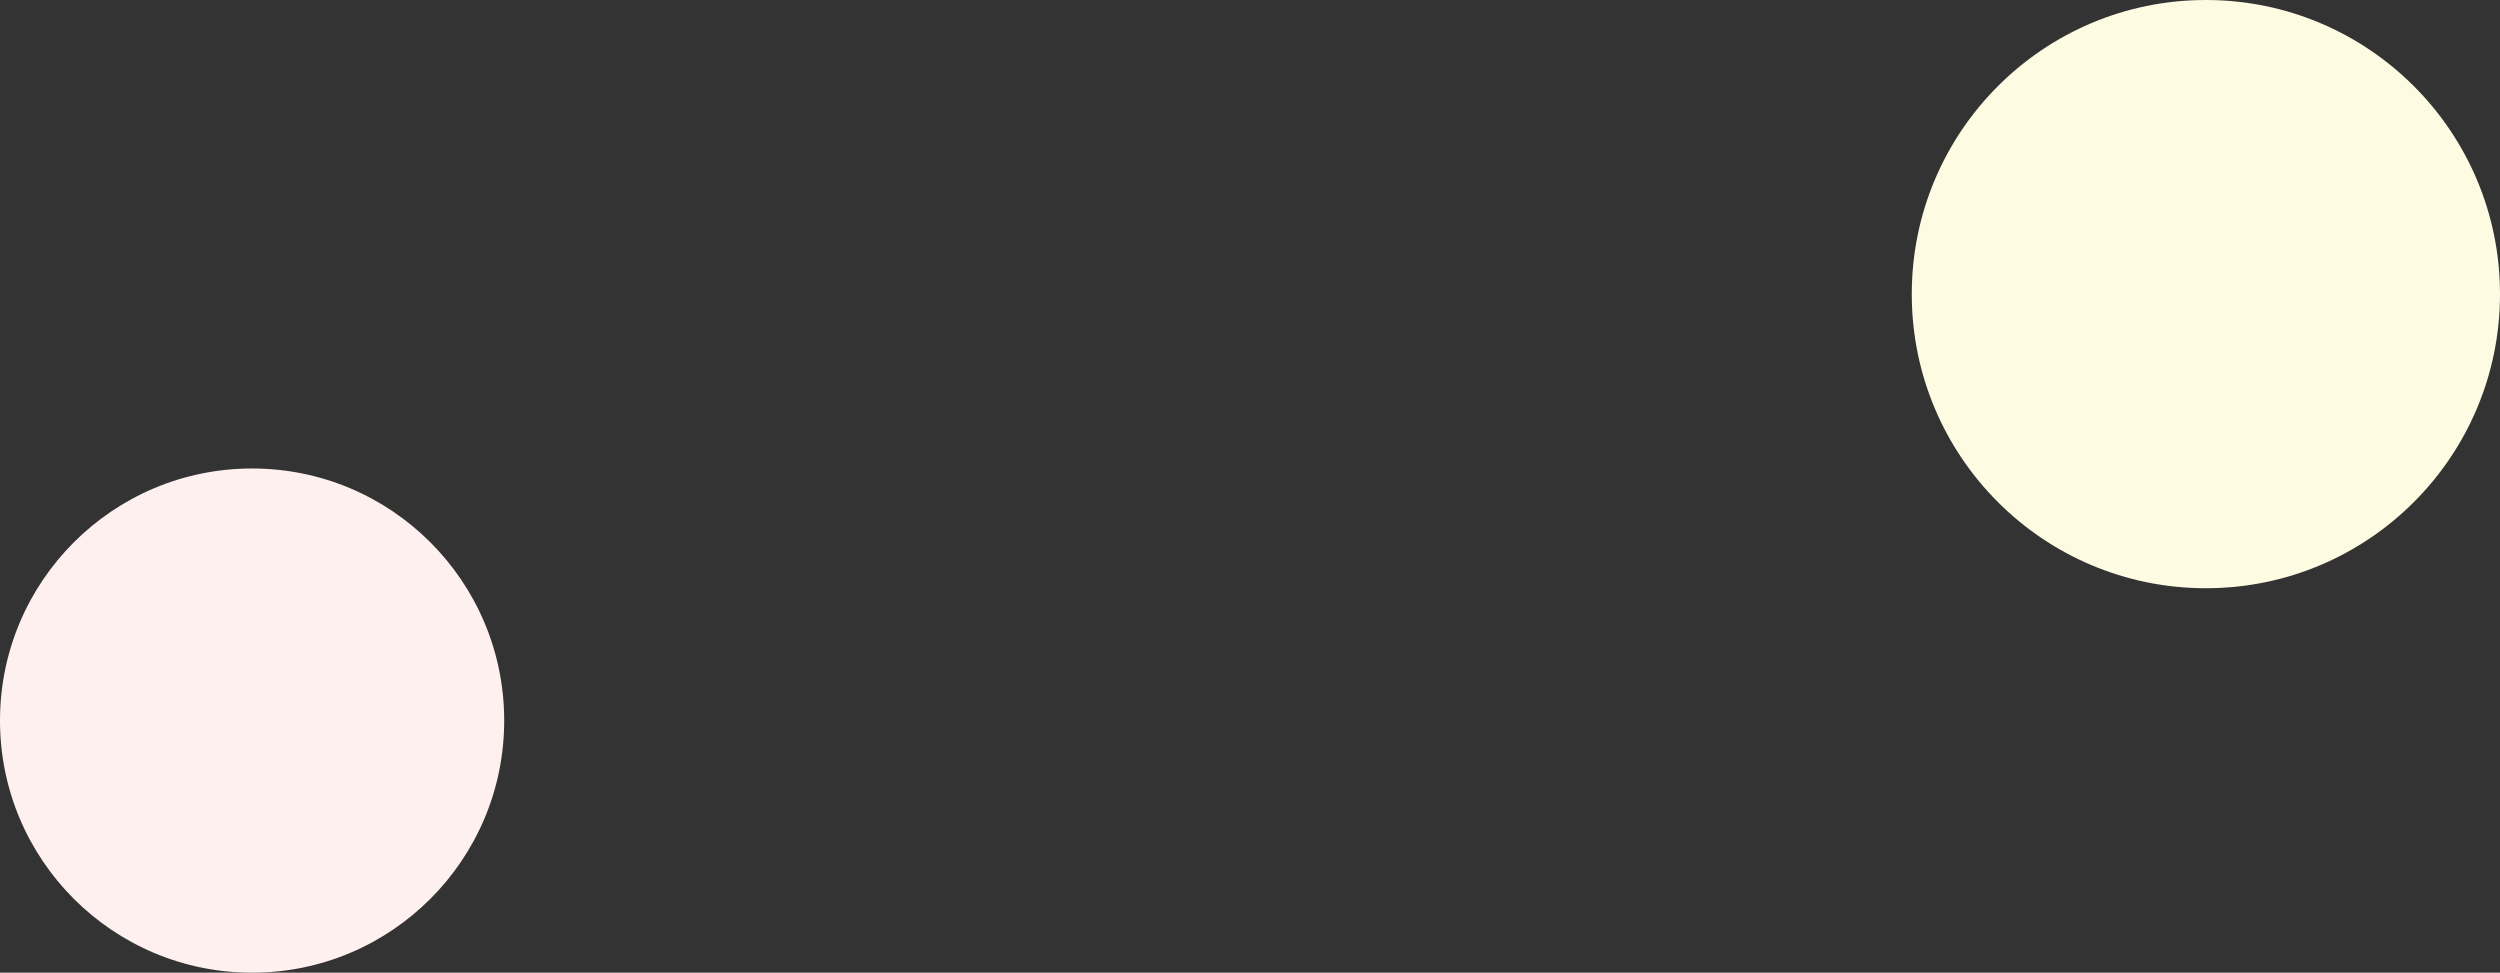
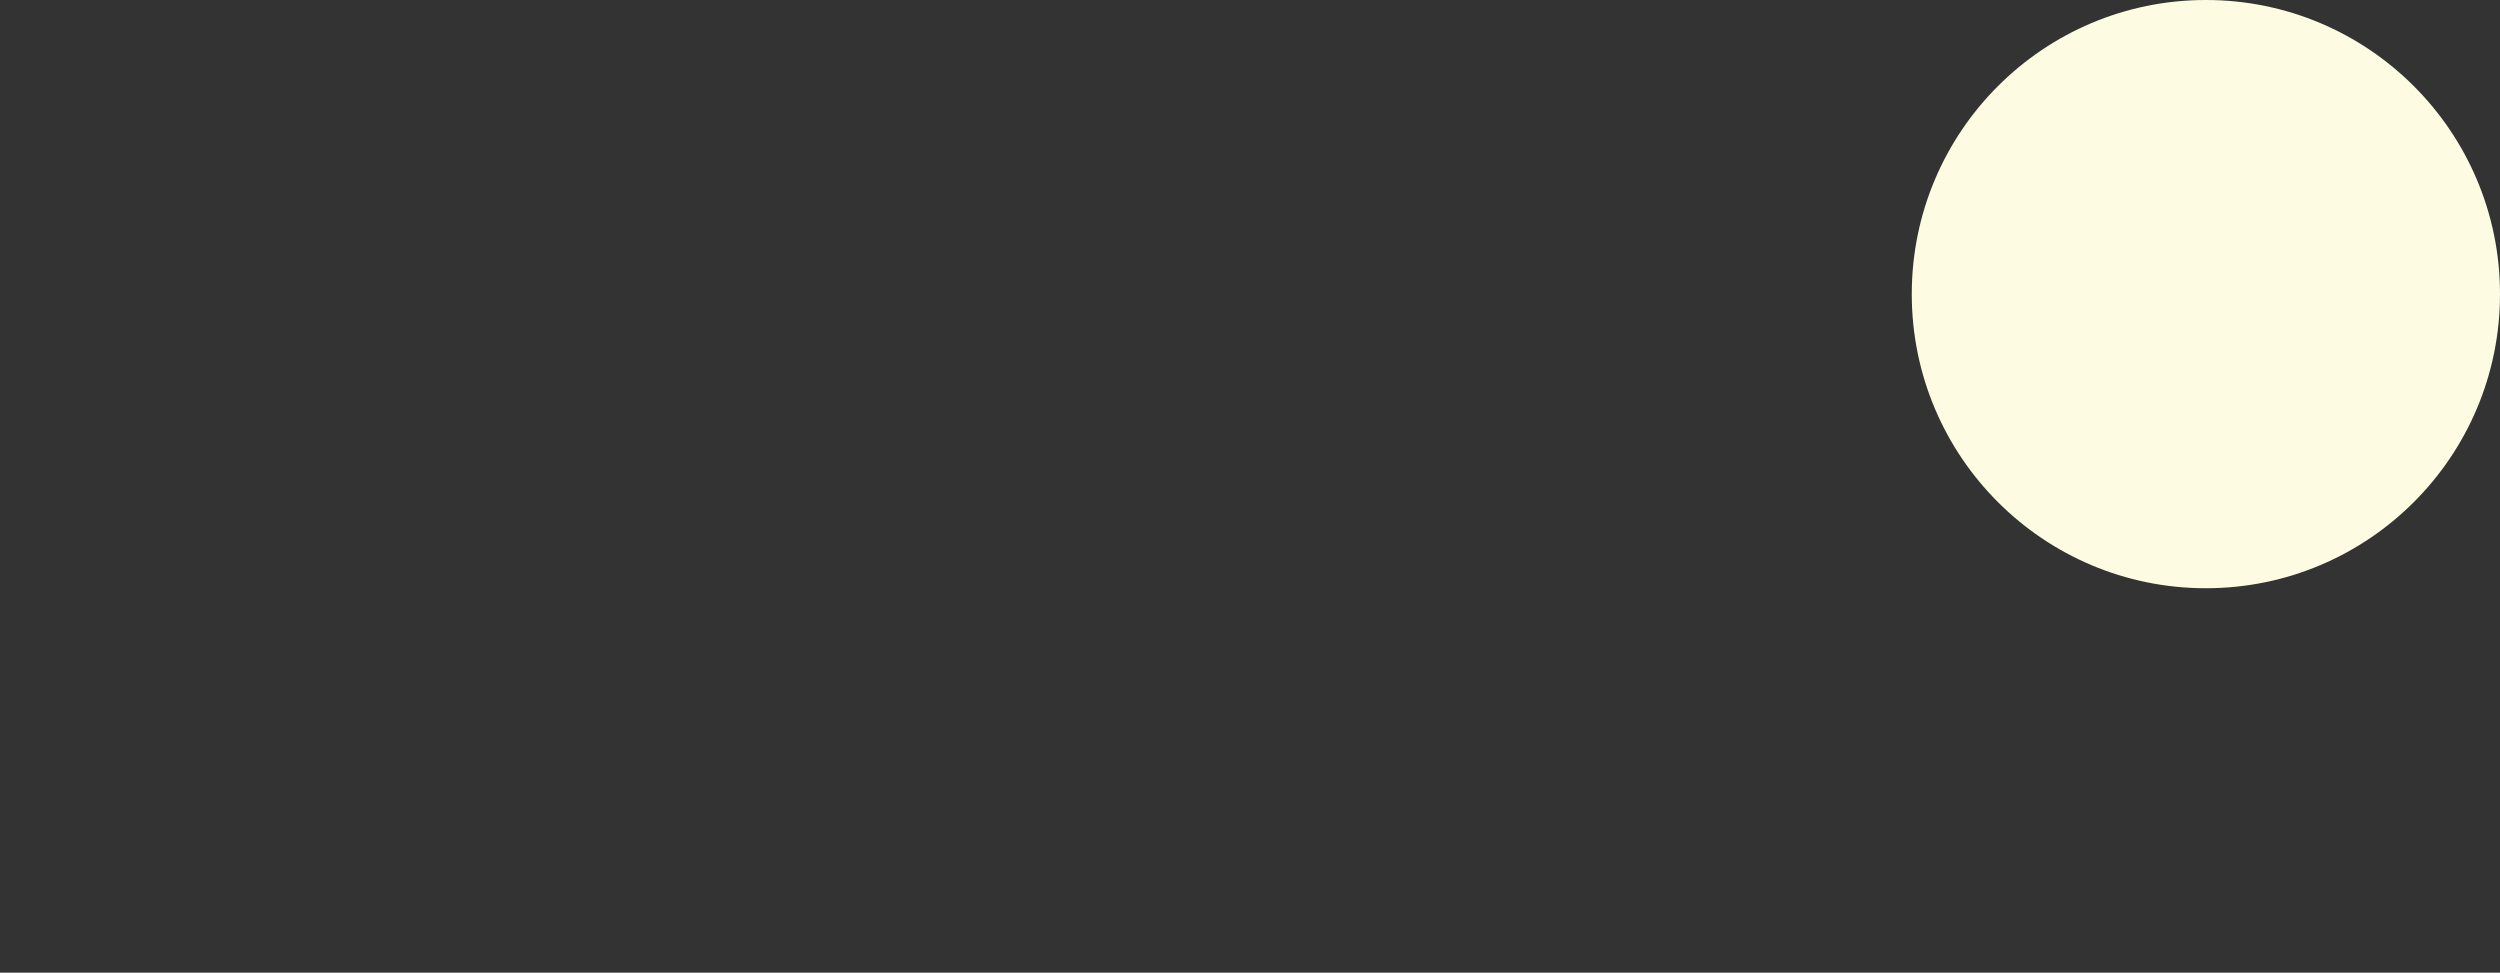
<svg xmlns="http://www.w3.org/2000/svg" id="_レイヤー_2" width="1190" height="463" viewBox="0 0 1190 463">
  <rect x="0" y="0" width="1190" height="463" fill="#333333" stroke="none" />
  <g id="back">
    <circle cx="1050" cy="140" r="140" style="fill:#fefbe3; stroke-width:0px;" />
-     <circle cx="120" cy="343" r="120" style="fill:#fef0ee; stroke-width:0px;" />
  </g>
</svg>